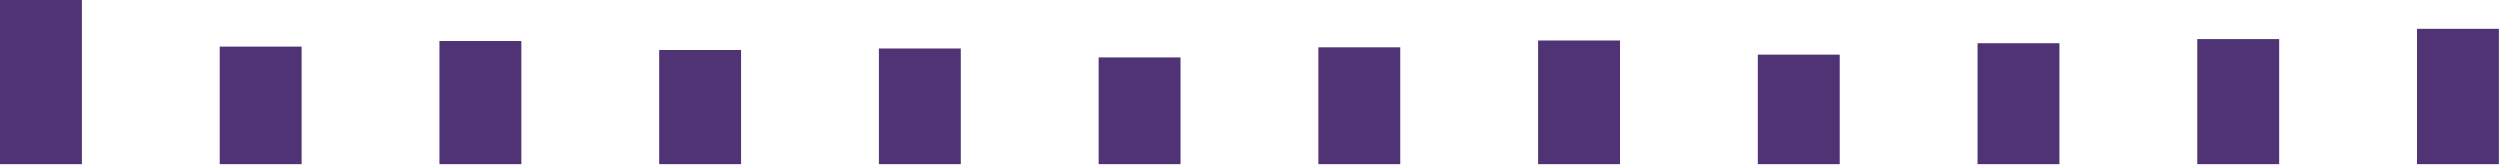
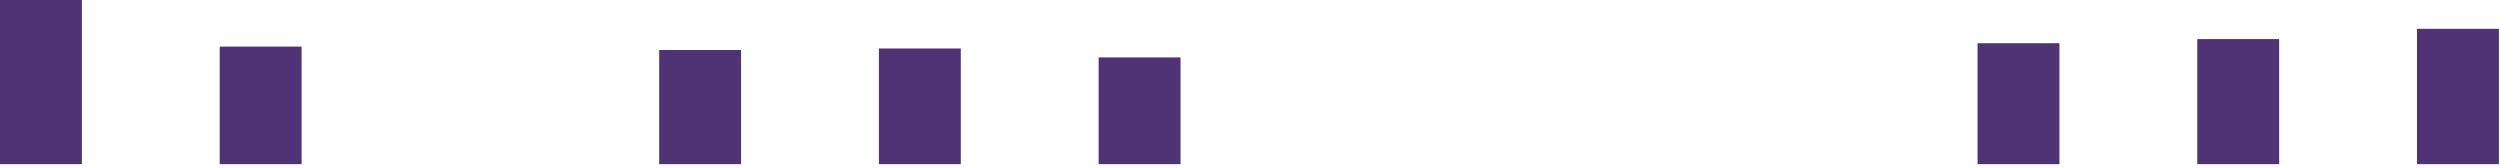
<svg xmlns="http://www.w3.org/2000/svg" fill="none" height="100%" overflow="visible" preserveAspectRatio="none" style="display: block;" viewBox="0 0 549 37" width="100%">
  <g id="Group">
    <g id="Group_2">
      <g id="Group_3">
        <g id="Group_4">
          <path d="M0 0H17.982V36.047H0V0Z" fill="#503375" id="Vector" />
        </g>
        <g id="Group_5">
          <path d="M48.252 10.235H66.234V36.047H48.252V10.235Z" fill="#503375" id="Vector_2" />
        </g>
        <g id="Group_6">
-           <path d="M96.504 9.005H114.487V36.047H96.504V9.005Z" fill="#503375" id="Vector_3" />
+           <path d="M96.504 9.005H114.487H96.504V9.005Z" fill="#503375" id="Vector_3" />
        </g>
        <g id="Group_7">
          <path d="M144.757 10.982H162.739V36.047H144.757V10.982Z" fill="#503375" id="Vector_4" />
        </g>
        <g id="Group_8">
          <path d="M193.009 10.649H210.991V36.047H193.009V10.649Z" fill="#503375" id="Vector_5" />
        </g>
        <g id="Group_9">
          <path d="M241.262 12.608H259.244V36.047H241.262V12.608Z" fill="#503375" id="Vector_6" />
        </g>
        <g id="Group_10">
-           <path d="M289.514 10.393H307.496V36.047H289.514V10.393Z" fill="#503375" id="Vector_7" />
-         </g>
+           </g>
        <g id="Group_11">
-           <path d="M337.766 8.894H355.749V36.047H337.766V8.894Z" fill="#503375" id="Vector_8" />
-         </g>
+           </g>
        <g id="Group_12">
-           <path d="M386.019 11.997H404.001V36.047H386.019V11.997Z" fill="#503375" id="Vector_9" />
-         </g>
+           </g>
        <g id="Group_13">
          <path d="M434.271 9.491H452.253V36.047H434.271V9.491Z" fill="#503375" id="Vector_10" />
        </g>
        <g id="Group_14">
          <path d="M482.523 8.582H500.506V36.047H482.523V8.582Z" fill="#503375" id="Vector_11" />
        </g>
        <g id="Group_15">
          <path d="M530.776 6.329H548.758V36.047H530.776V6.329Z" fill="#503375" id="Vector_12" />
        </g>
      </g>
    </g>
  </g>
</svg>